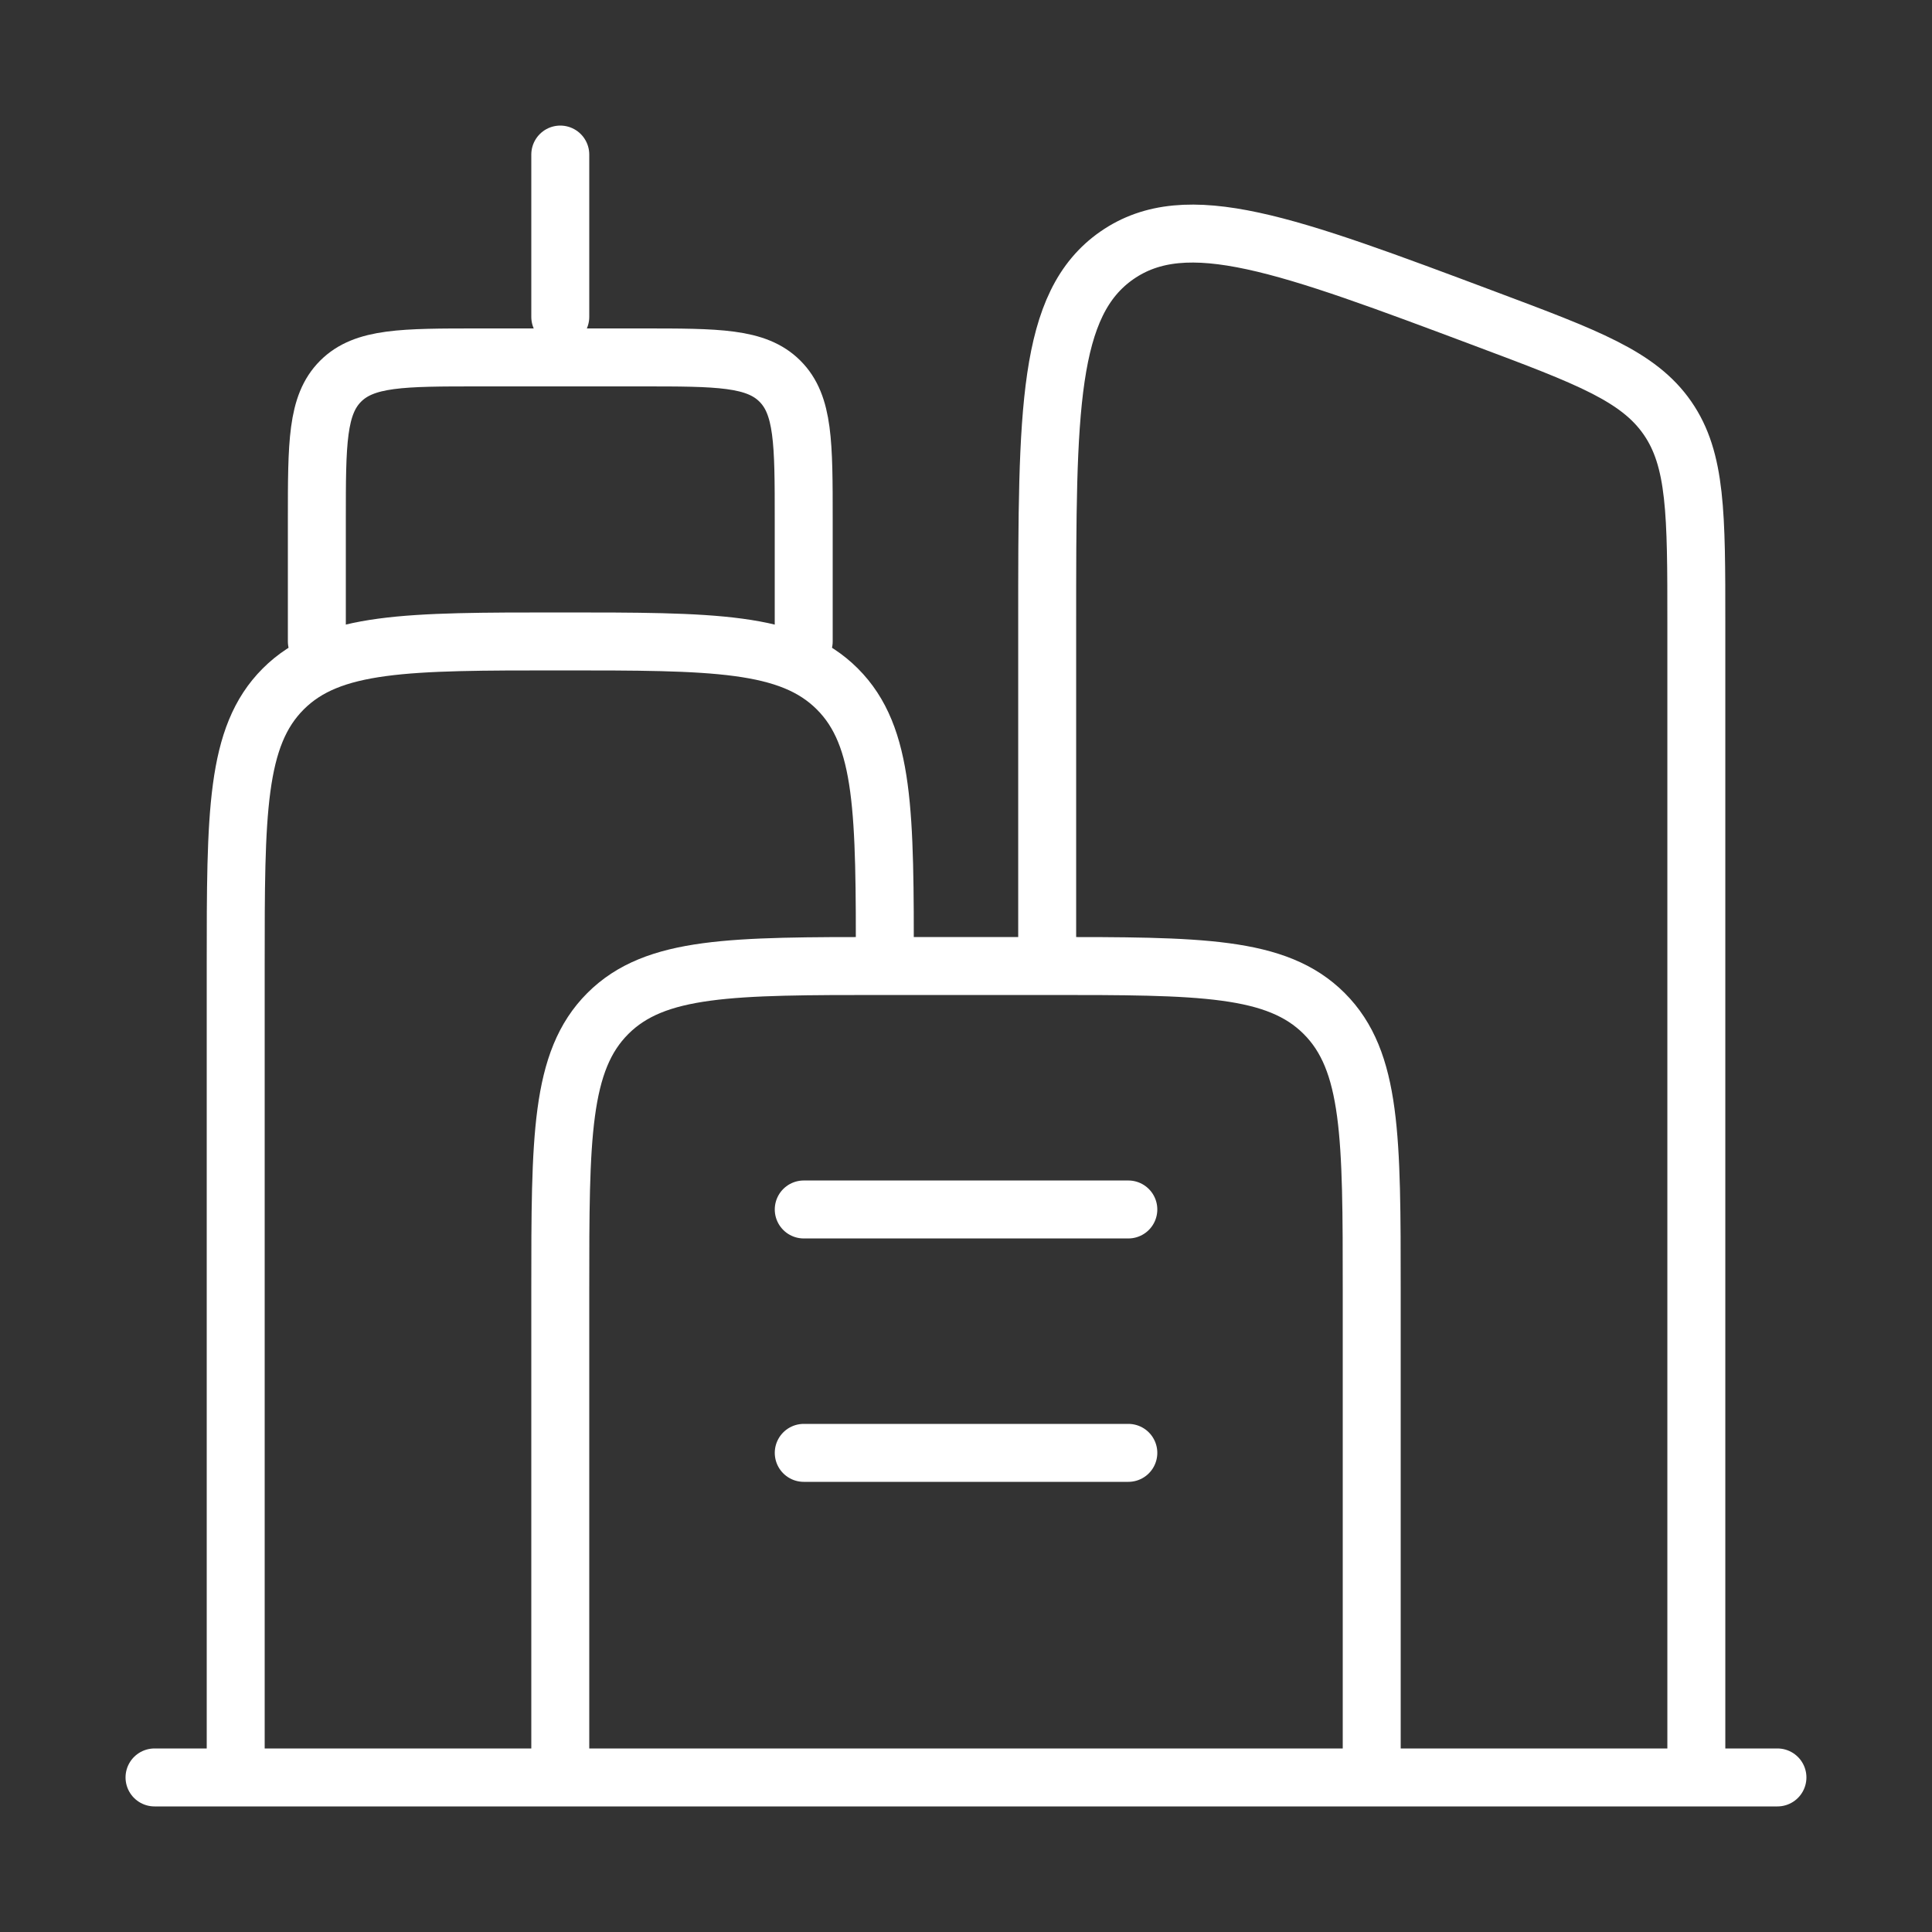
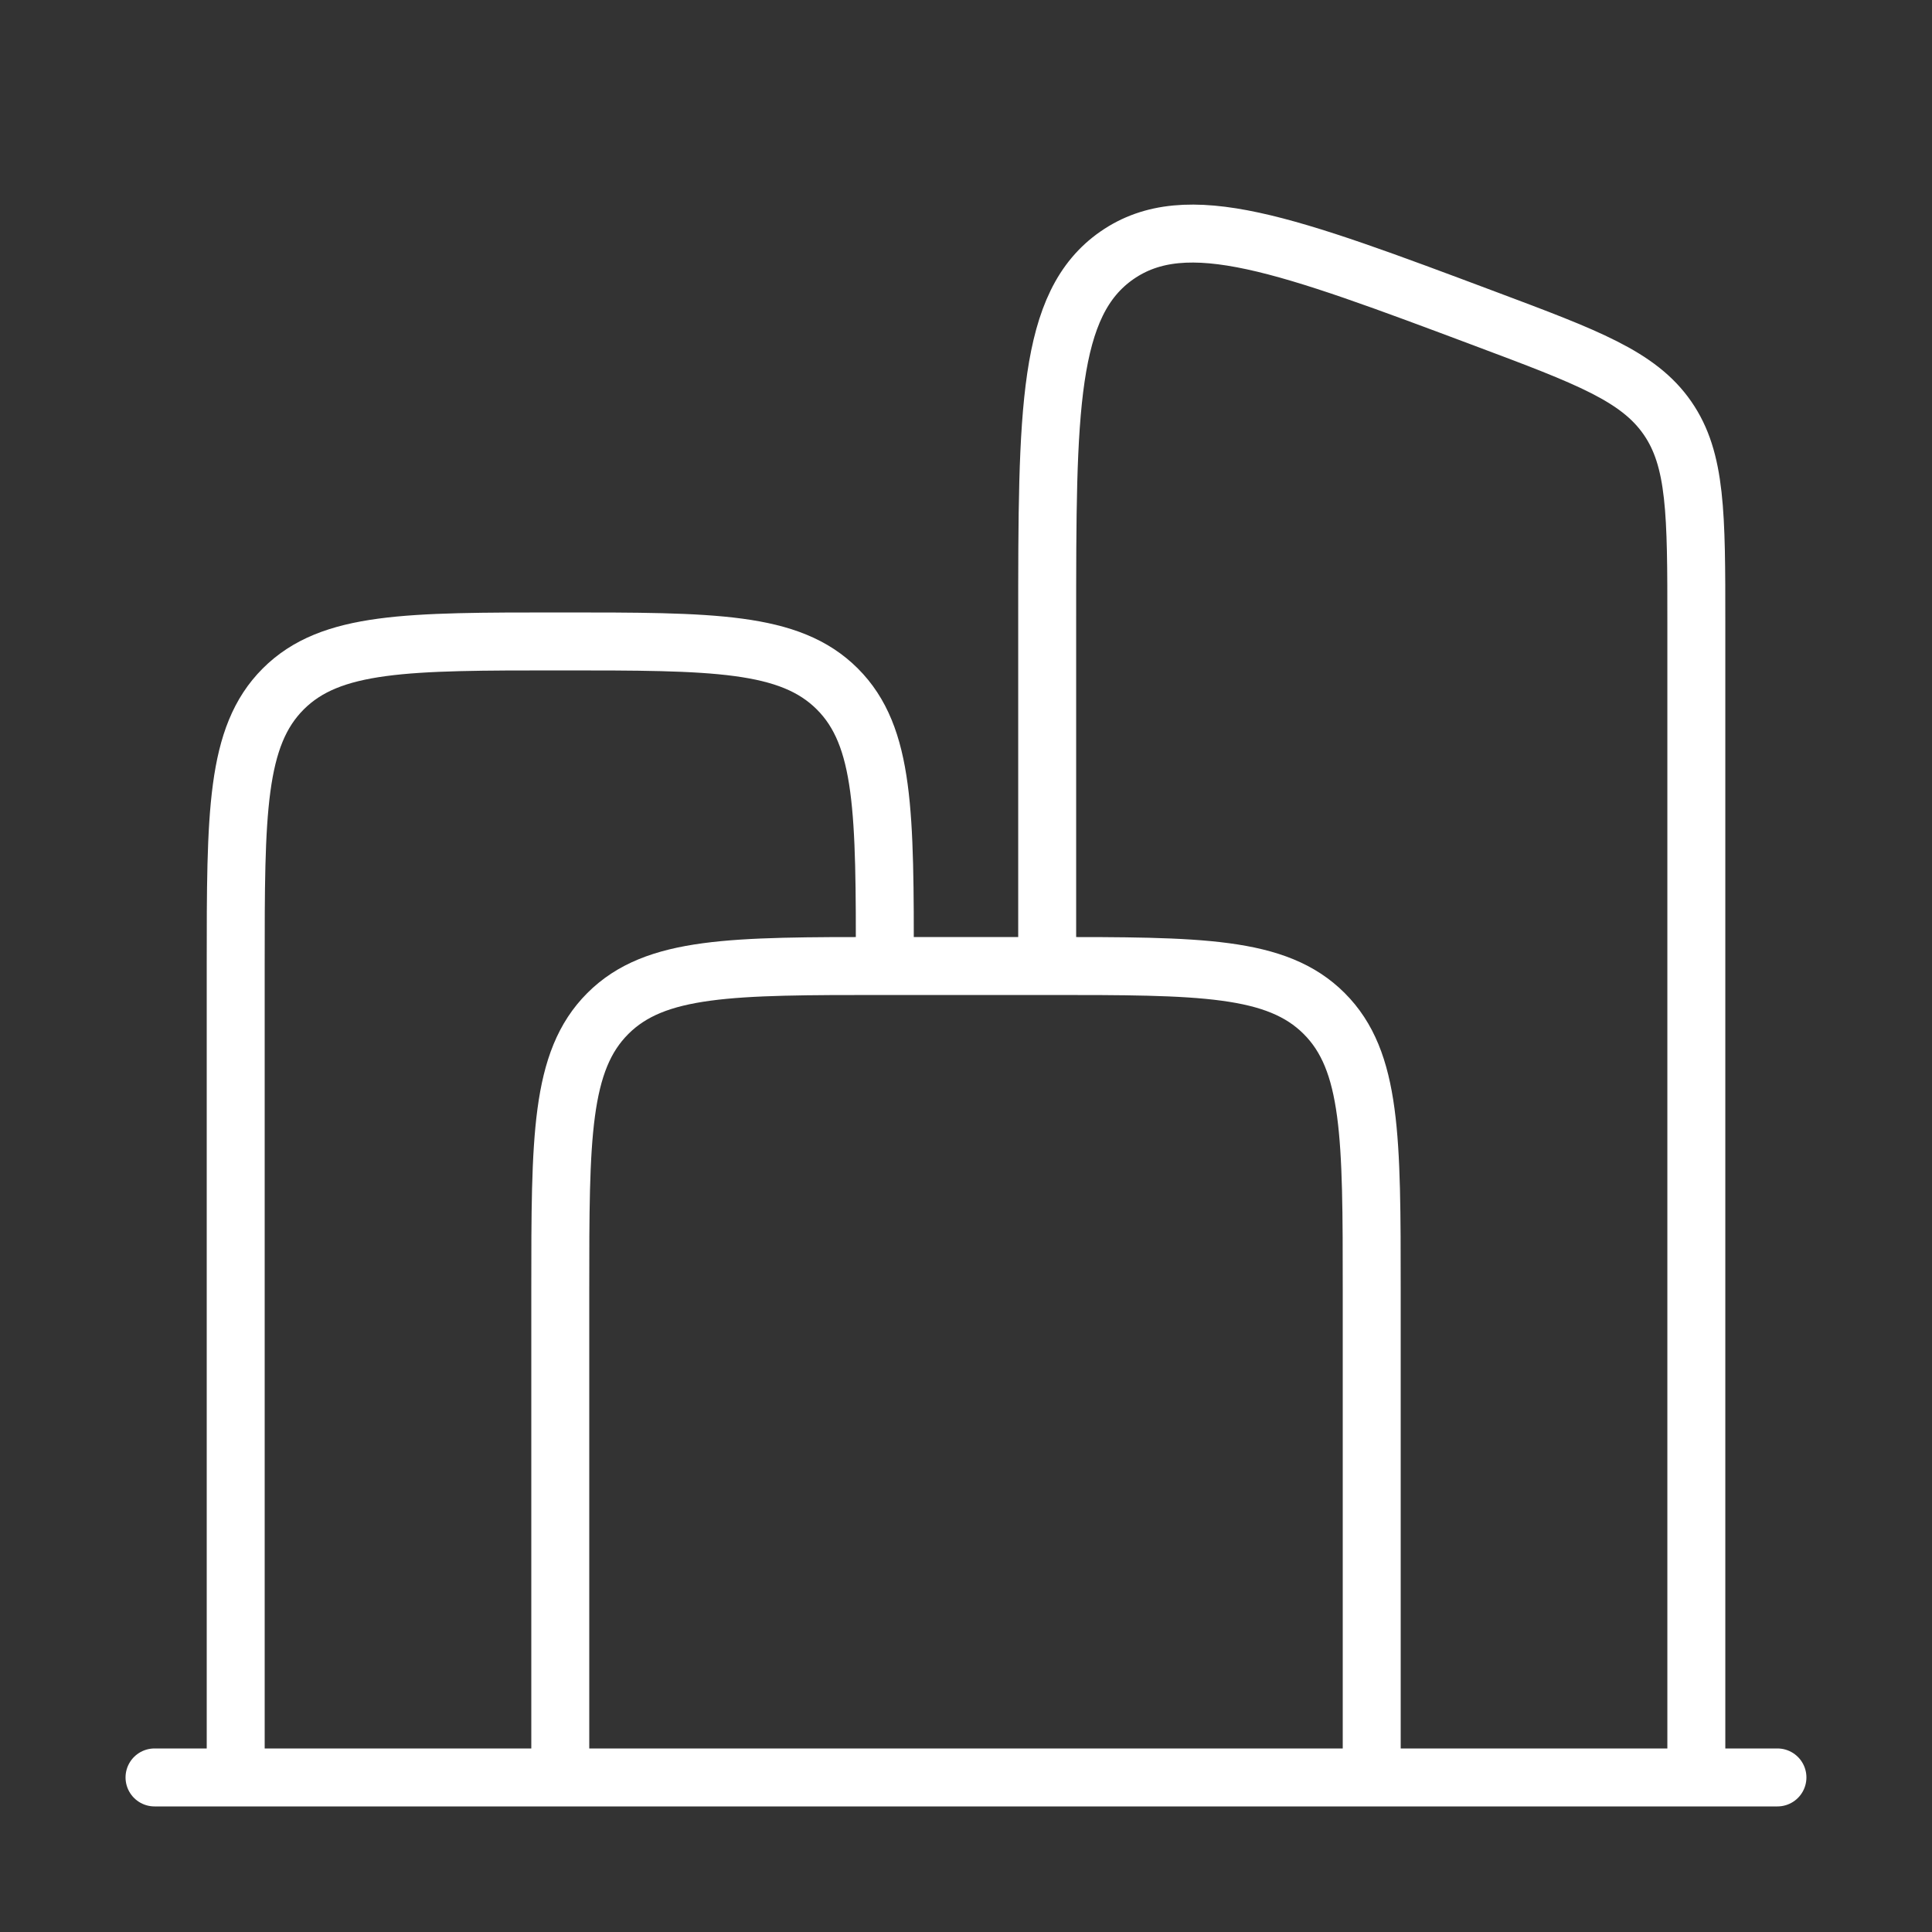
<svg xmlns="http://www.w3.org/2000/svg" width="50" height="50" viewBox="0 0 50 50" fill="none">
  <rect x="0" y="0" width="50" height="50" fill="#333333" stroke="none" />
  <path d="M6.1 46V25C6.1 21.04 6.1 19.06 7.33 17.83C8.56 16.6 10.54 16.6 14.5 16.6C18.46 16.6 20.439 16.6 21.67 17.83C22.9 19.06 22.9 21.04 22.9 25" stroke="white" stroke-width="1.5" />
  <path d="M35.5 46V33.4C35.5 29.44 35.5 27.46 34.27 26.23C33.04 25 31.06 25 27.1 25H22.9C18.94 25 16.96 25 15.73 26.23C14.5 27.46 14.5 29.44 14.5 33.4V46" stroke="white" stroke-width="1.5" />
  <path d="M43.901 45.999V16.12C43.901 13.304 43.901 11.896 43.153 10.817C42.405 9.738 41.087 9.244 38.45 8.255C33.294 6.321 30.716 5.355 28.908 6.607C27.101 7.86 27.101 10.614 27.101 16.12V24.999" stroke="white" stroke-width="1.5" />
-   <path d="M8.2 16.6V13.45C8.2 11.47 8.2 10.48 8.815 9.865C9.43 9.25 10.42 9.25 12.4 9.25H16.6C18.58 9.25 19.57 9.25 20.185 9.865C20.8 10.48 20.8 11.47 20.8 13.45V16.6" stroke="white" stroke-width="1.5" stroke-linecap="round" />
-   <path d="M14.5 8.2V4" stroke="white" stroke-width="1.5" stroke-linecap="round" />
  <path d="M46 46L3.999 46" stroke="white" stroke-width="1.5" stroke-linecap="round" />
-   <path d="M20.801 31.301H29.201" stroke="white" stroke-width="1.5" stroke-linecap="round" />
-   <path d="M20.801 37.6H29.201" stroke="white" stroke-width="1.5" stroke-linecap="round" />
</svg>